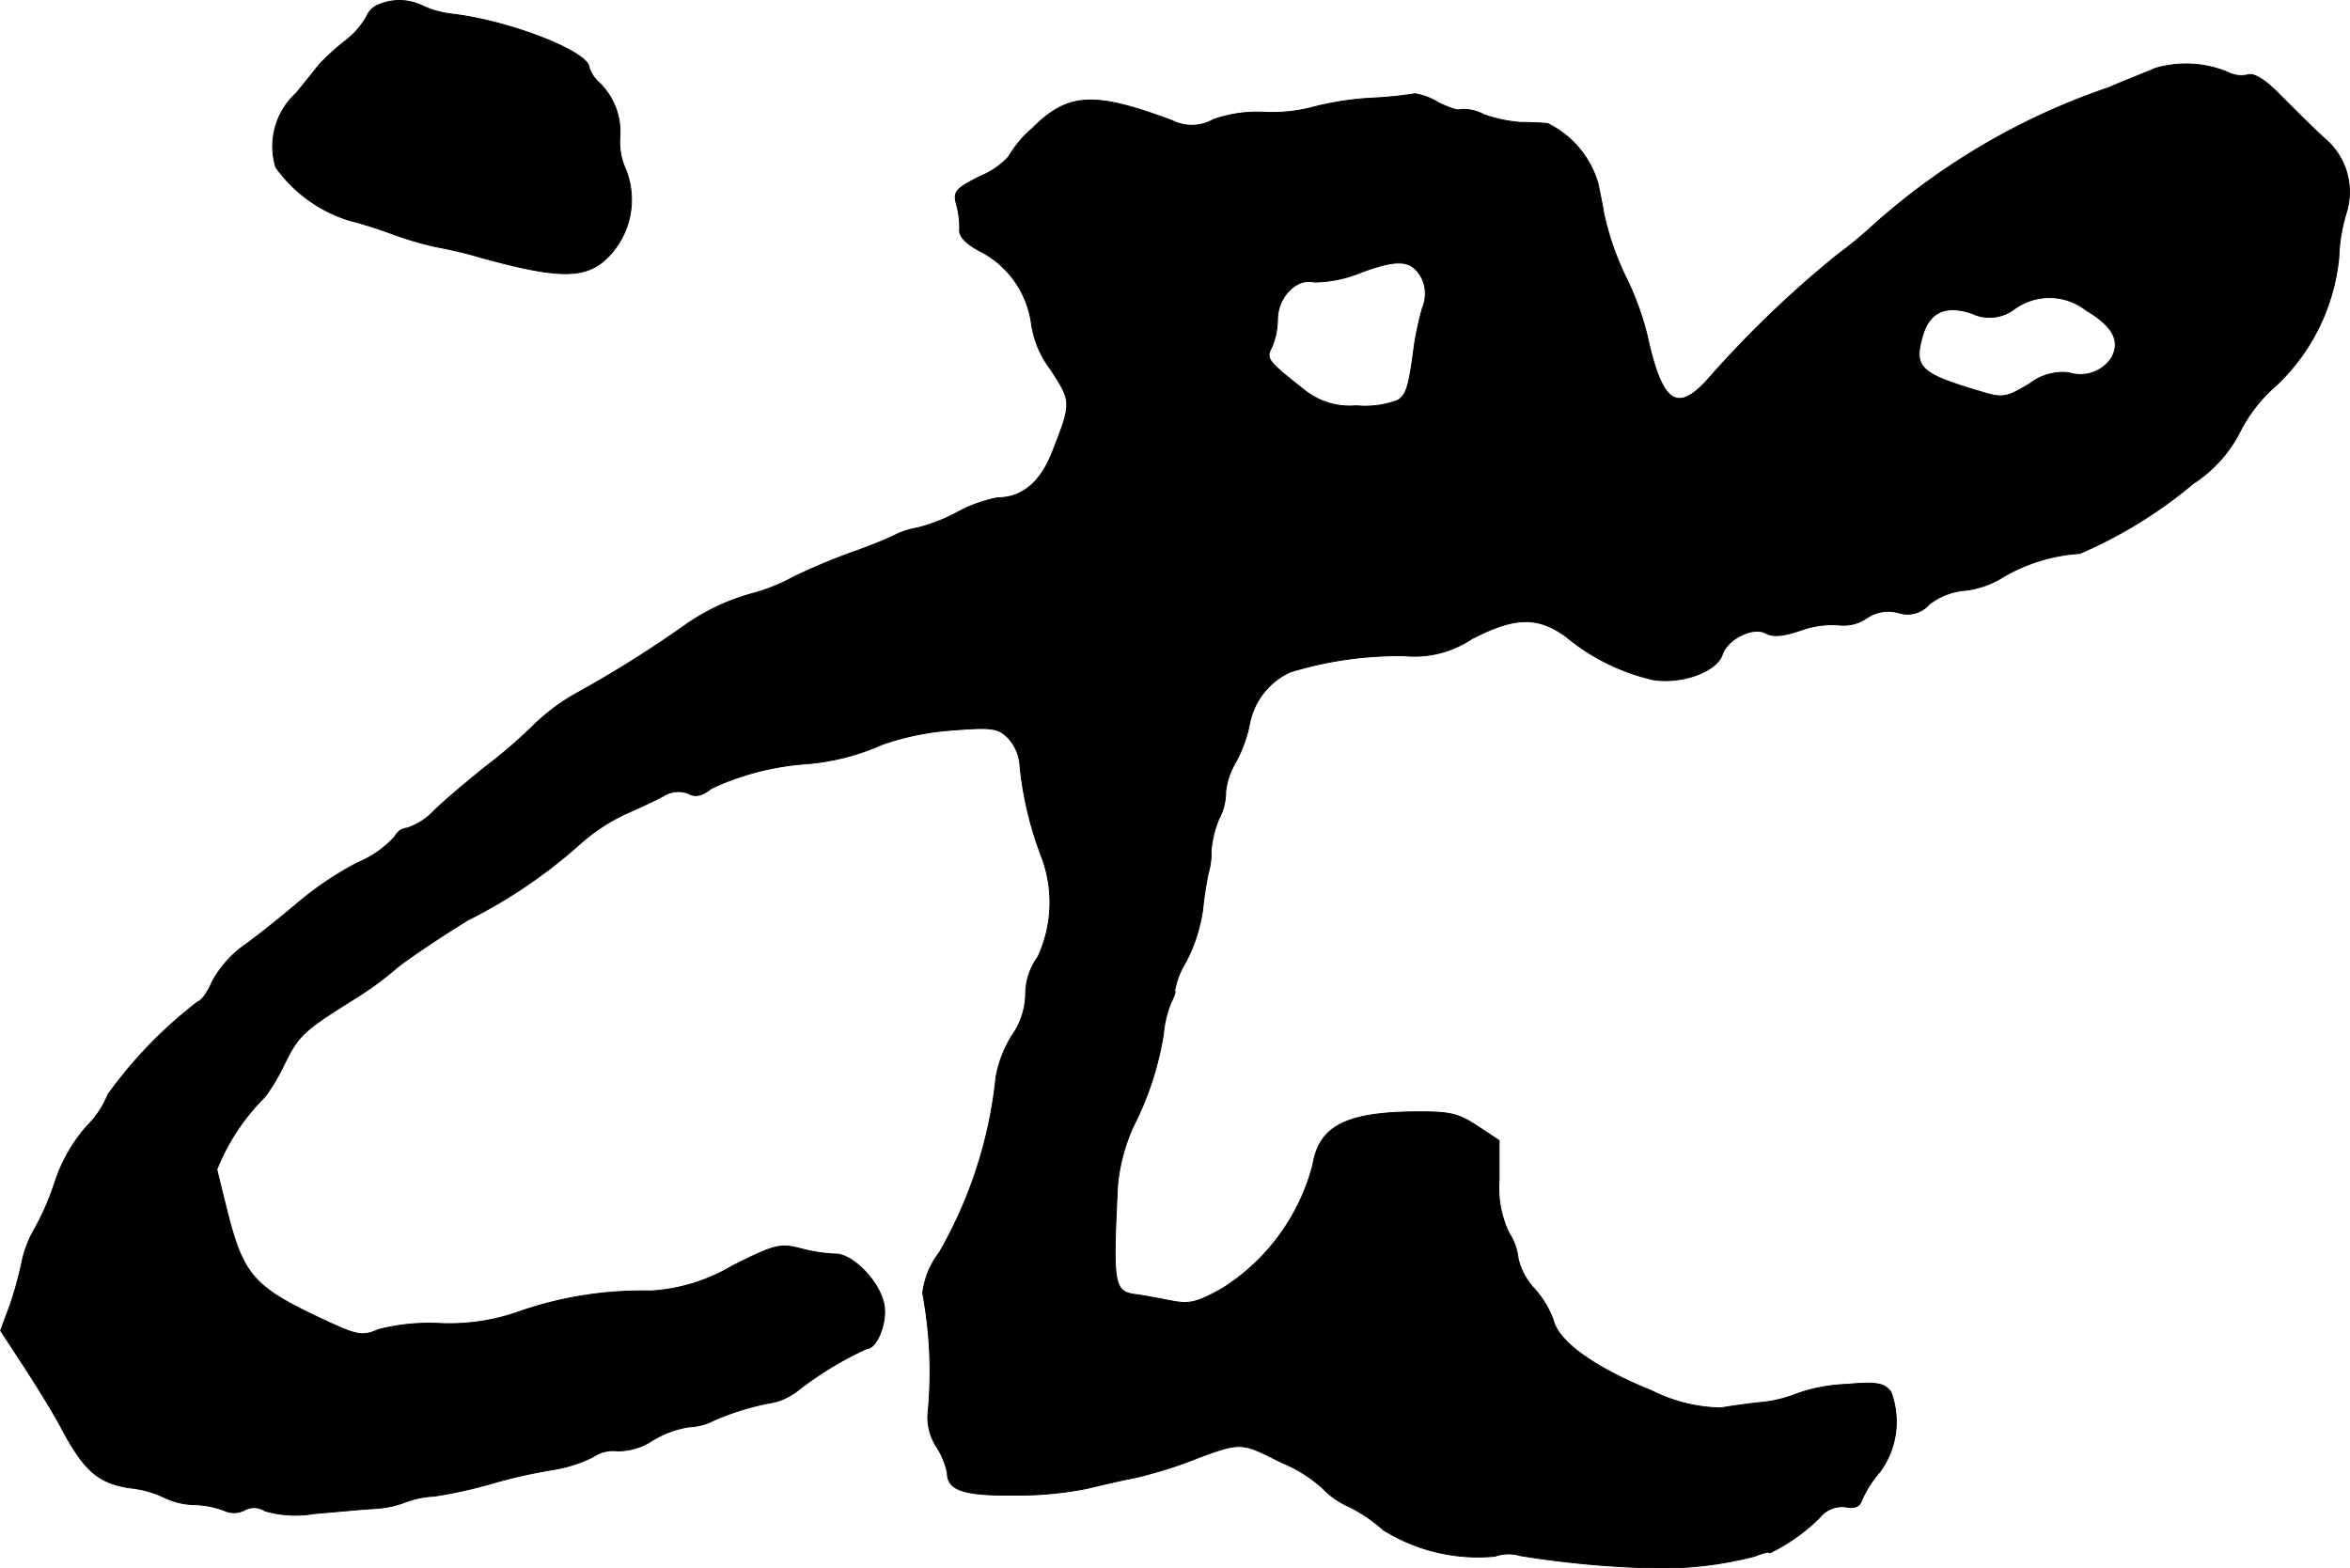
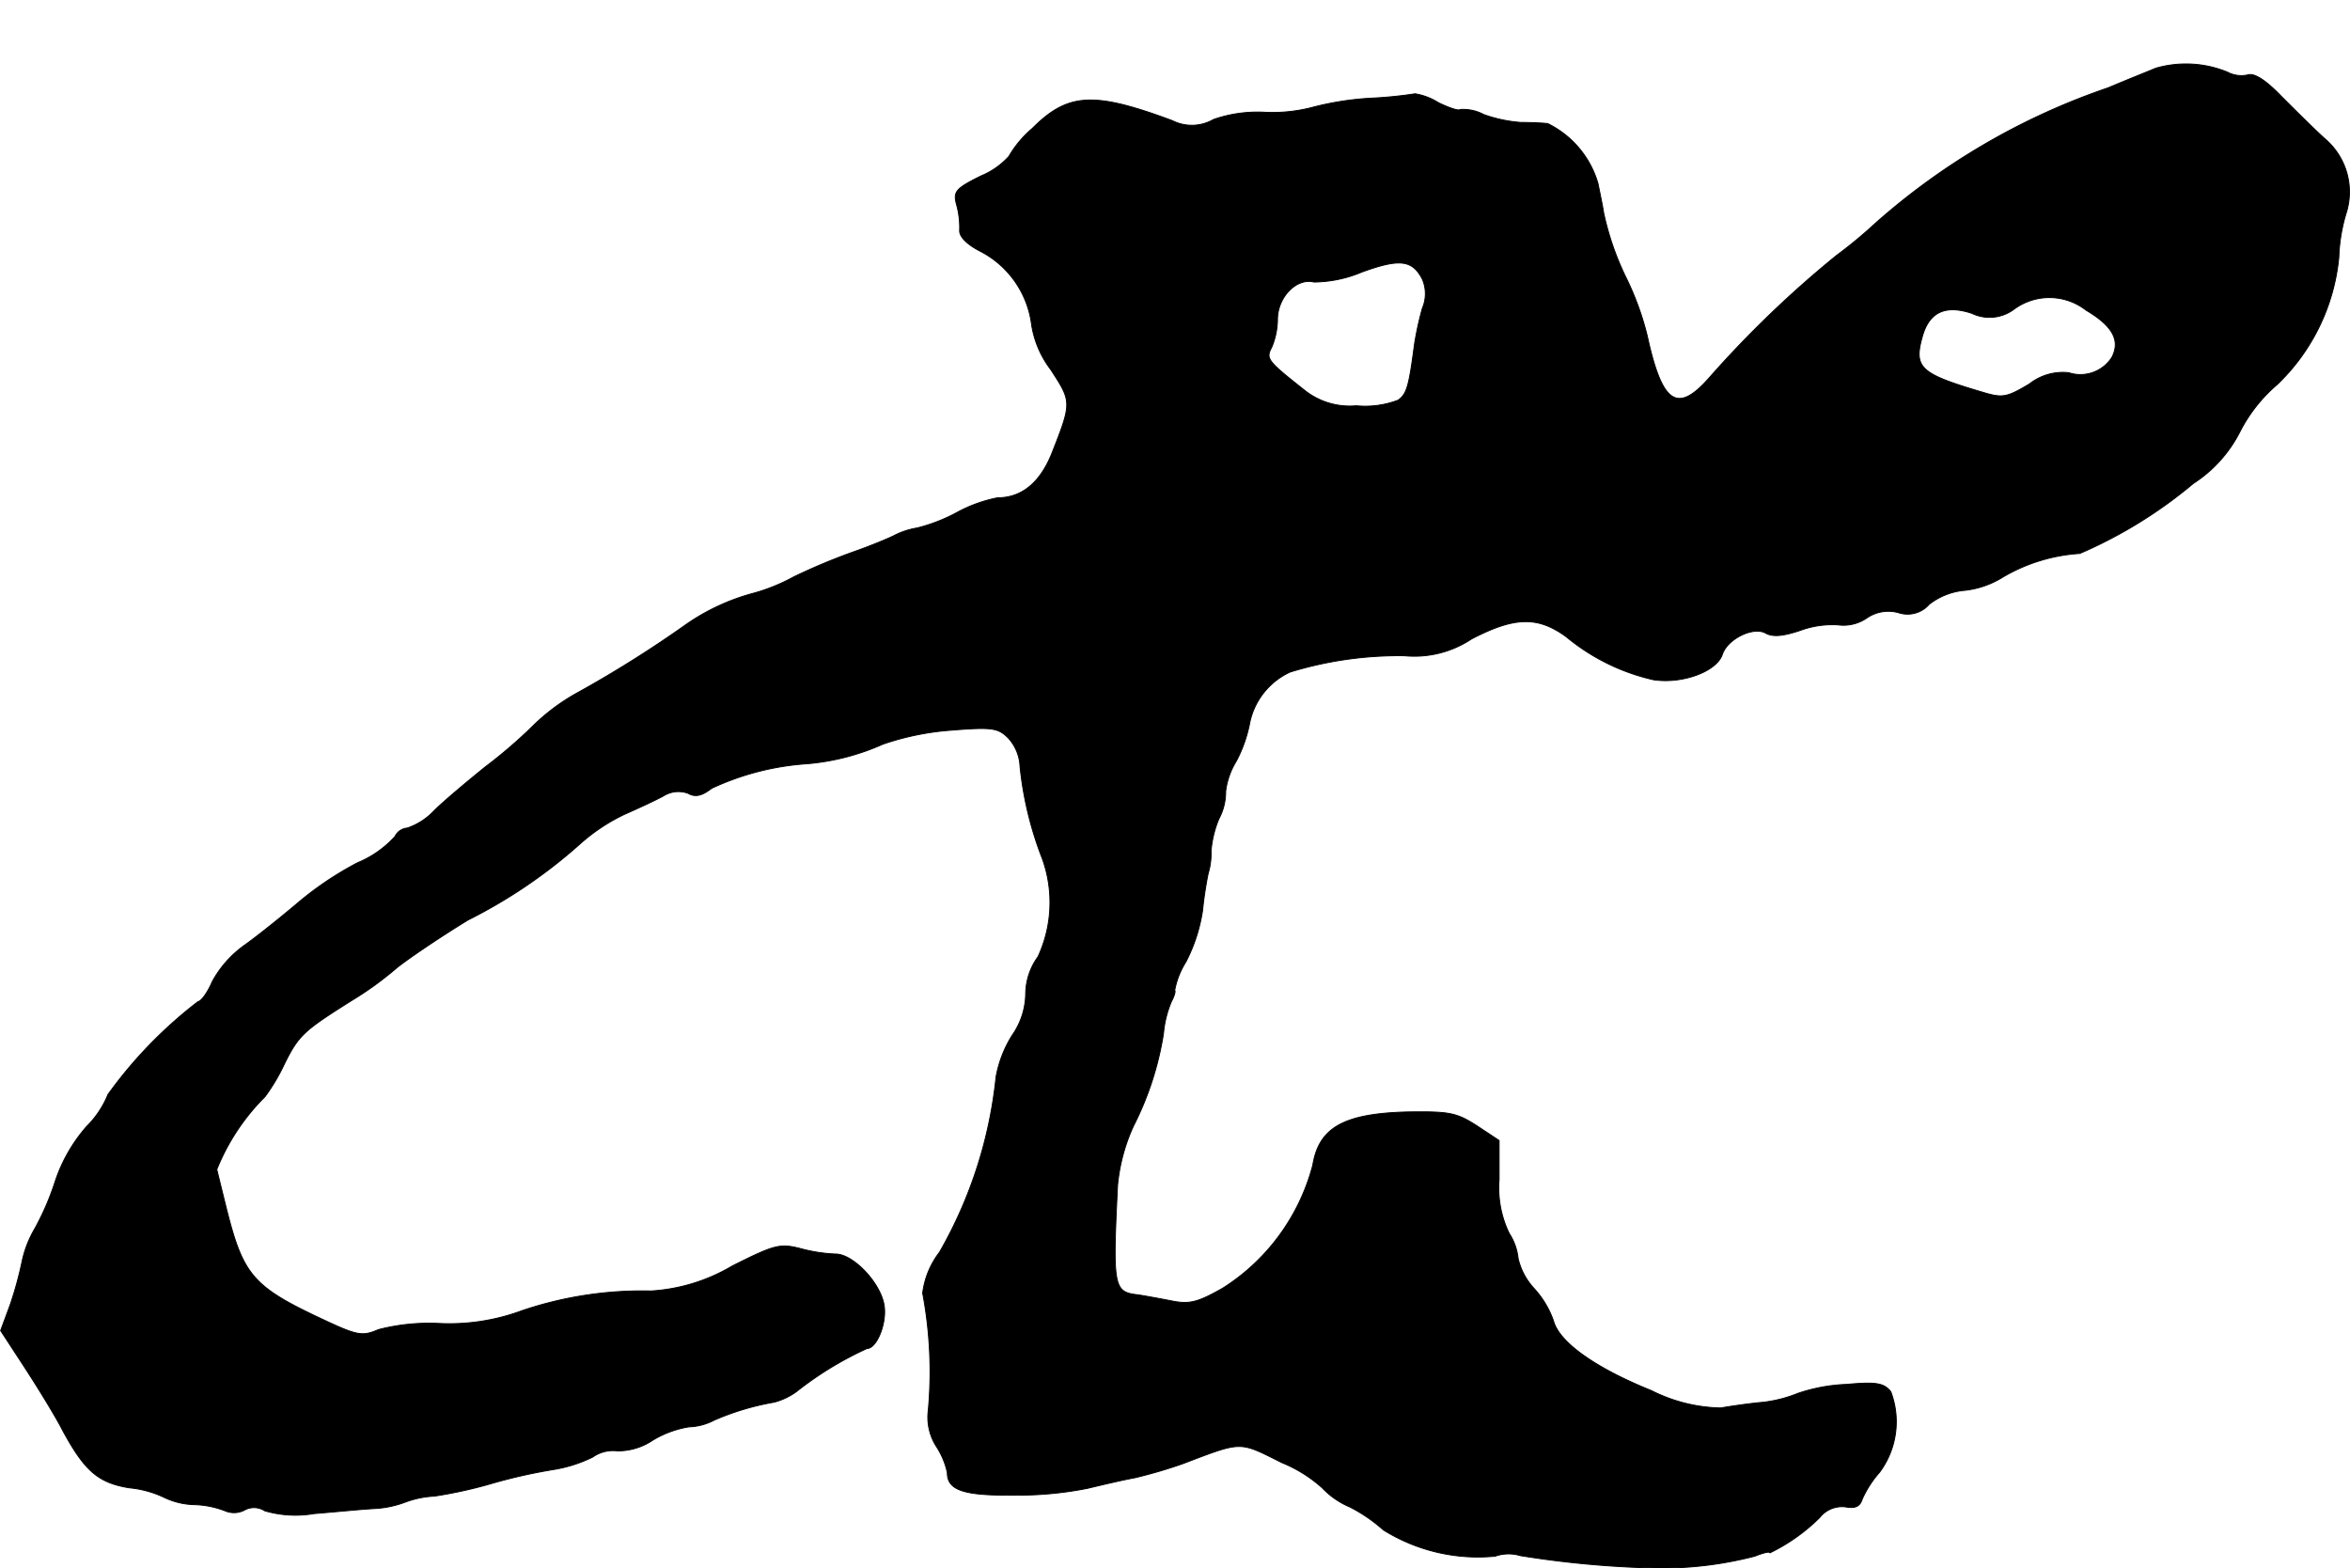
<svg xmlns="http://www.w3.org/2000/svg" version="1.1" width="8.974mm" height="5.989mm" viewBox="0 0 25.437 16.977">
  <defs>
    <style type="text/css">
      .a {
        stroke: #000;
        stroke-linecap: round;
        stroke-linejoin: round;
        stroke-width: 0.01px;
      }
    </style>
  </defs>
-   <path class="a" d="M4.106.048a.233.233,0,0,0-.139.133A.905.905,0,0,1,3.73.448a2.523,2.523,0,0,0-.267.242c-.03.036-.145.182-.26.321a.777.777,0,0,0-.218.8,1.531,1.531,0,0,0,.818.581c.103.024.291.085.424.133a3.681,3.681,0,0,0,.485.145,4.677,4.677,0,0,1,.485.115c.878.242,1.157.236,1.399-.018a.884.884,0,0,0,.176-.933A.72.72,0,0,1,6.71,1.471a.74.74,0,0,0-.224-.575.371.371,0,0,1-.109-.164c0-.17-.86-.509-1.496-.581A1.023,1.023,0,0,1,4.566.06.569.569,0,0,0,4.106.048Z" />
  <path class="a" d="M23.336.738c-.085.036-.315.127-.515.212a7.391,7.391,0,0,0-2.52,1.466,5.028,5.028,0,0,1-.424.351,11.491,11.491,0,0,0-1.363,1.308c-.357.412-.521.303-.684-.442a3.115,3.115,0,0,0-.218-.606,3.057,3.057,0,0,1-.254-.727c-.006-.048-.036-.194-.061-.315a1.047,1.047,0,0,0-.545-.648c-.061-.006-.188-.012-.291-.012a1.529,1.529,0,0,1-.4-.085.471.471,0,0,0-.254-.055c-.018.018-.121-.018-.236-.073a.677.677,0,0,0-.254-.097,4.482,4.482,0,0,1-.485.048,3.22,3.22,0,0,0-.642.103,1.713,1.713,0,0,1-.521.048,1.453,1.453,0,0,0-.533.079.471.471,0,0,1-.448.012c-.848-.315-1.127-.303-1.514.085a1.167,1.167,0,0,0-.254.303.835.835,0,0,1-.303.212c-.279.139-.303.17-.26.321a.934.934,0,0,1,.03.273c0,.067.085.151.23.224a1.041,1.041,0,0,1,.545.763,1.073,1.073,0,0,0,.212.515c.224.345.23.351.018.89-.127.327-.327.497-.594.497a1.543,1.543,0,0,0-.436.157,1.845,1.845,0,0,1-.436.17.839.839,0,0,0-.254.085c-.073.036-.267.115-.424.17a6.639,6.639,0,0,0-.654.273,2.043,2.043,0,0,1-.43.176,2.328,2.328,0,0,0-.727.333A12.605,12.605,0,0,1,6.219,7.516a2.217,2.217,0,0,0-.442.333,5.312,5.312,0,0,1-.527.454c-.194.157-.448.369-.551.472a.716.716,0,0,1-.291.188.163.163,0,0,0-.133.091,1.126,1.126,0,0,1-.406.285,3.566,3.566,0,0,0-.648.436c-.157.133-.412.339-.563.448a1.166,1.166,0,0,0-.363.406c-.048.115-.121.212-.151.212A4.798,4.798,0,0,0,1.168,11.847a1.031,1.031,0,0,1-.23.345,1.733,1.733,0,0,0-.339.588,2.904,2.904,0,0,1-.224.521,1.178,1.178,0,0,0-.139.363,3.982,3.982,0,0,1-.127.46l-.103.279.273.418c.145.224.327.521.394.654.242.448.388.575.727.63a1.124,1.124,0,0,1,.388.109.799.799,0,0,0,.315.073.997.997,0,0,1,.333.067.245.245,0,0,0,.206-.006.214.214,0,0,1,.224.006,1.186,1.186,0,0,0,.533.03c.224-.018.521-.048.66-.055a1.091,1.091,0,0,0,.321-.067,1.044,1.044,0,0,1,.321-.067,4.853,4.853,0,0,0,.648-.145,5.801,5.801,0,0,1,.654-.145,1.494,1.494,0,0,0,.412-.133.383.383,0,0,1,.267-.067.674.674,0,0,0,.382-.115,1.095,1.095,0,0,1,.394-.145.632.632,0,0,0,.273-.073,2.829,2.829,0,0,1,.648-.194.715.715,0,0,0,.242-.115,3.707,3.707,0,0,1,.763-.466c.103,0,.212-.26.188-.454-.03-.248-.339-.575-.533-.569a1.745,1.745,0,0,1-.382-.061c-.218-.055-.279-.036-.727.188a1.958,1.958,0,0,1-.884.273,4.063,4.063,0,0,0-1.393.212,2.263,2.263,0,0,1-.909.139,2.197,2.197,0,0,0-.648.067c-.17.073-.224.067-.575-.097-.793-.369-.89-.485-1.078-1.242-.042-.17-.085-.345-.097-.394a2.333,2.333,0,0,1,.521-.787,2.073,2.073,0,0,0,.206-.345c.157-.321.212-.369.733-.697a3.616,3.616,0,0,0,.485-.351c.103-.085.448-.321.775-.521A5.545,5.545,0,0,0,6.28,9.133a2.033,2.033,0,0,1,.485-.321c.139-.061.321-.145.412-.194A.304.304,0,0,1,7.449,8.588c.073.042.145.03.254-.055A2.894,2.894,0,0,1,8.739,8.267a2.531,2.531,0,0,0,.818-.212,2.946,2.946,0,0,1,.739-.151c.448-.036.509-.024.618.085a.487.487,0,0,1,.127.309,3.81,3.81,0,0,0,.242.999,1.398,1.398,0,0,1-.048,1.06.693.693,0,0,0-.133.406.802.802,0,0,1-.145.442,1.266,1.266,0,0,0-.176.454,4.789,4.789,0,0,1-.612,1.896.911.911,0,0,0-.182.442,4.593,4.593,0,0,1,.061,1.266.587.587,0,0,0,.091.4.839.839,0,0,1,.115.279c0,.188.176.248.715.242a3.867,3.867,0,0,0,.8-.073c.151-.036.382-.091.515-.115a5.302,5.302,0,0,0,.515-.151c.654-.248.606-.248,1.078-.012a1.494,1.494,0,0,1,.436.273.888.888,0,0,0,.297.206,1.679,1.679,0,0,1,.363.248,1.933,1.933,0,0,0,1.211.285.439.439,0,0,1,.273-.006,10.646,10.646,0,0,0,1.429.133,4.01,4.01,0,0,0,1.108-.127c.091-.036.164-.055.164-.036a2.016,2.016,0,0,0,.539-.382.307.307,0,0,1,.285-.115c.103.018.151-.006.176-.085a1.148,1.148,0,0,1,.188-.291.917.917,0,0,0,.121-.872c-.073-.091-.151-.109-.478-.079a1.848,1.848,0,0,0-.527.097,1.439,1.439,0,0,1-.382.097c-.139.012-.345.042-.454.061a1.734,1.734,0,0,1-.751-.188c-.6-.242-.999-.521-1.06-.757a1.02,1.02,0,0,0-.212-.351.718.718,0,0,1-.17-.321.619.619,0,0,0-.097-.273,1.131,1.131,0,0,1-.109-.581v-.424l-.248-.164c-.218-.139-.297-.151-.745-.145-.69.018-.957.17-1.024.575a2.253,2.253,0,0,1-.975,1.333c-.267.151-.357.176-.545.139-.121-.024-.291-.055-.369-.067-.267-.03-.279-.073-.224-1.187a1.995,1.995,0,0,1,.17-.636,3.358,3.358,0,0,0,.327-1.005,1.149,1.149,0,0,1,.085-.345c.036-.067.048-.121.036-.121a.88.88,0,0,1,.121-.309,1.783,1.783,0,0,0,.182-.563c.012-.133.042-.315.061-.4a.737.737,0,0,0,.03-.236,1.151,1.151,0,0,1,.085-.351.614.614,0,0,0,.073-.297.814.814,0,0,1,.115-.327A1.47,1.47,0,0,0,13.524,7.843a.778.778,0,0,1,.442-.569A4.028,4.028,0,0,1,15.202,7.098a1.117,1.117,0,0,0,.727-.182c.466-.242.715-.248,1.024-.024a2.257,2.257,0,0,0,.945.466c.315.048.684-.091.745-.273.055-.17.339-.309.472-.23.079.042.188.03.369-.03a1.007,1.007,0,0,1,.412-.061.444.444,0,0,0,.309-.073A.411.411,0,0,1,20.55,6.632a.311.311,0,0,0,.333-.091.727.727,0,0,1,.388-.151.981.981,0,0,0,.412-.145,1.874,1.874,0,0,1,.83-.254A4.968,4.968,0,0,0,23.742,5.233a1.446,1.446,0,0,0,.509-.569,1.678,1.678,0,0,1,.4-.503,2.197,2.197,0,0,0,.666-1.375,1.866,1.866,0,0,1,.085-.497.755.755,0,0,0-.236-.787c-.121-.109-.333-.321-.478-.466C24.517.859,24.396.787,24.33.811a.321.321,0,0,1-.218-.03A1.181,1.181,0,0,0,23.336.738ZM15.396,3.022a.398.398,0,0,1,0,.315,3.458,3.458,0,0,0-.085.388c-.061.466-.085.539-.176.606a1.002,1.002,0,0,1-.454.061.785.785,0,0,1-.563-.17c-.406-.321-.418-.339-.351-.466a.803.803,0,0,0,.061-.297c0-.242.206-.454.394-.406a1.368,1.368,0,0,0,.521-.109C15.147,2.798,15.287,2.81,15.396,3.022Zm7.19.339c.285.17.369.327.273.509a.405.405,0,0,1-.466.164.584.584,0,0,0-.424.121c-.254.151-.291.157-.527.085-.654-.194-.727-.26-.636-.588.073-.273.248-.357.539-.26a.442.442,0,0,0,.46-.048A.646.646,0,0,1,22.585,3.361Z" />
</svg>